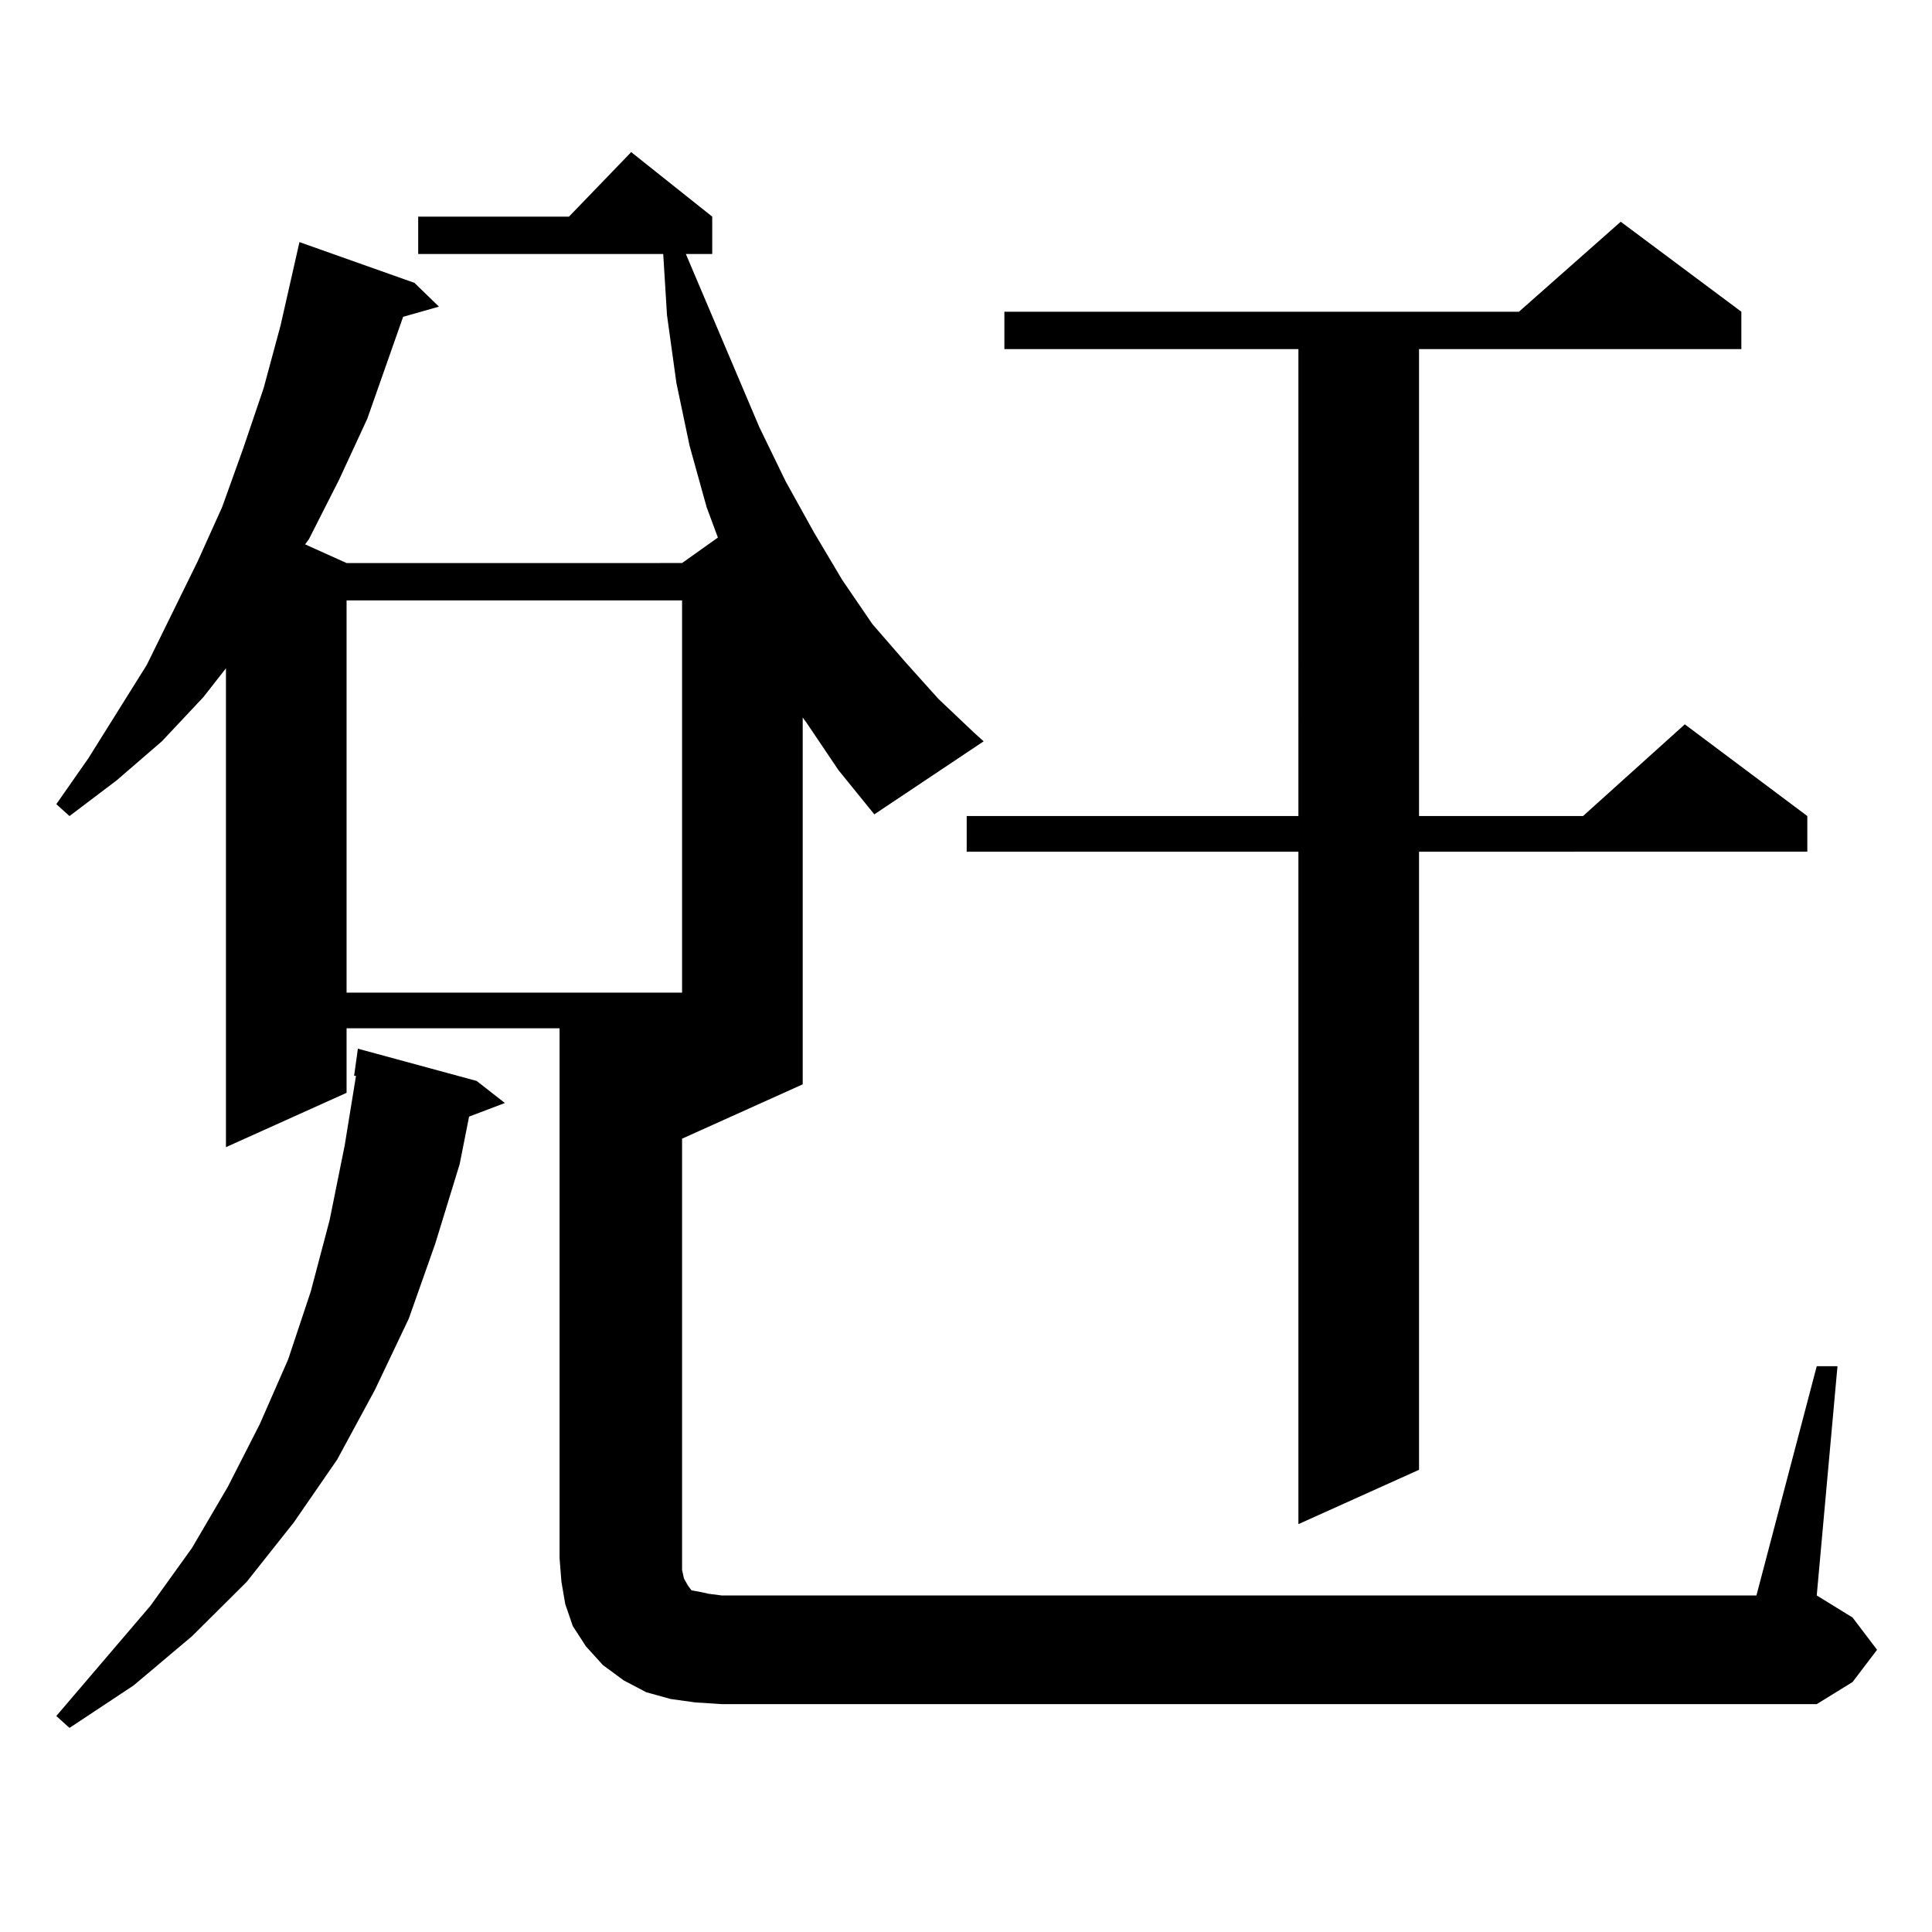
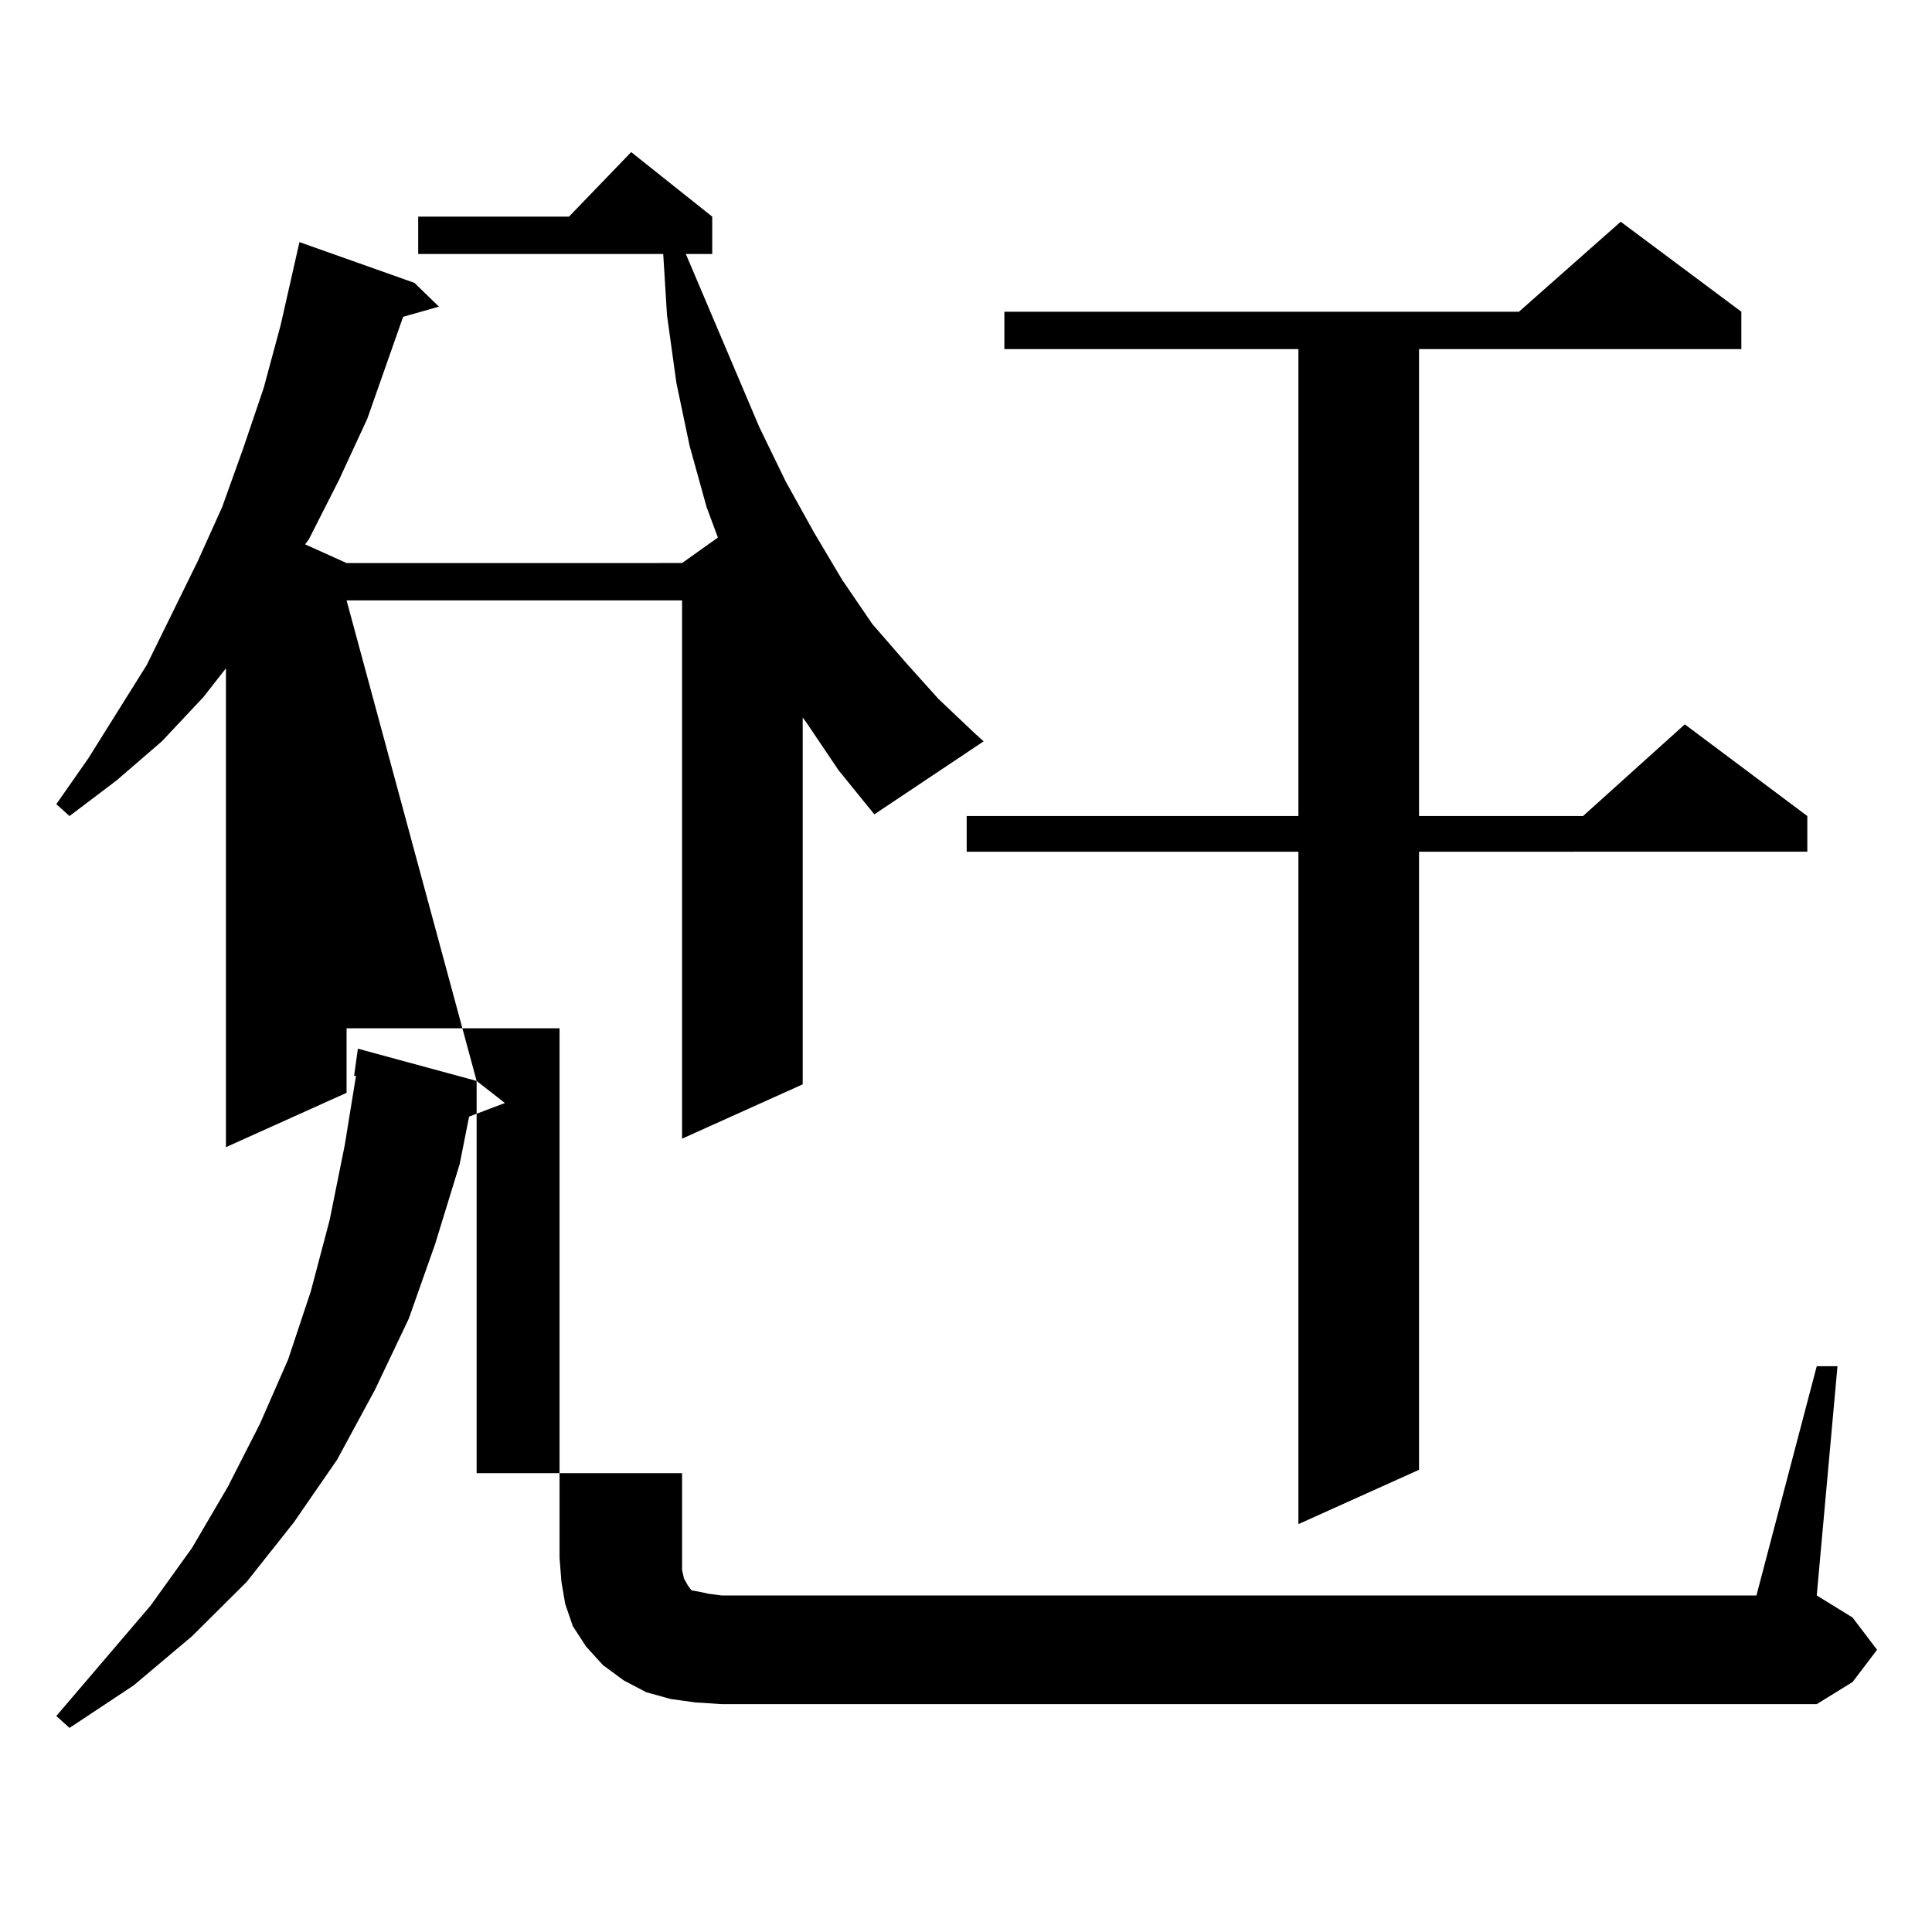
<svg xmlns="http://www.w3.org/2000/svg" version="1.1" id="图层_1" x="0px" y="0px" width="1000px" height="1000px" viewBox="0 0 1000 1000" enable-background="new 0 0 1000 1000" xml:space="preserve">
-   <path d="M940.343,707.148h10.731l-10.731,118.652l18.536,11.426l12.683,16.699l-12.683,16.699l-18.536,11.426H373.527l-13.658-0.879  l-12.683-1.758l-12.683-3.516l-11.707-6.152l-10.731-7.91l-8.78-9.668l-6.829-10.547l-3.902-11.426l-1.951-11.426l-0.976-12.305  V532.246H179.386v33.398l-62.438,28.125V345.918l-11.707,14.941l-21.463,22.852l-23.414,20.215l-24.39,18.457l-6.829-6.152  L45.73,392.5l30.243-48.34l26.341-53.613l12.683-28.125l10.731-29.883l10.731-31.641l8.78-32.52l9.756-43.066l59.511,21.094  l12.683,12.305l-18.536,5.273l-18.536,52.734l-14.634,31.641l-15.609,30.762l-1.951,2.637l21.463,9.668H353.04l18.536-13.184  l-5.854-15.82l-8.78-31.641l-6.829-32.52l-4.878-35.156l-1.951-31.641H216.458v-19.336h78.047l32.194-33.398l41.95,33.398v19.336  h-13.658l38.048,89.648l13.658,28.125l14.634,26.367l14.634,24.609l15.609,22.852l17.561,20.215l16.585,18.457l18.536,17.578  l4.878,4.395l-56.584,37.793l-18.536-22.852l-16.585-24.609l-1.951-2.637V561.25l-62.438,28.125v223.242l0.976,4.395l1.951,3.516  l1.951,2.637l4.878,0.879l3.902,0.879l6.829,0.879h535.597L940.343,707.148z M246.701,559.492l14.634,11.426l-18.536,7.031  l-4.878,24.609l-12.683,41.309l-13.658,38.672l-17.561,36.914l-19.512,36.035l-22.438,32.52l-24.39,30.762l-28.292,28.125  l-30.243,25.488l-33.17,21.973l-6.829-6.152l48.779-57.129l21.463-29.883l18.536-31.641l16.585-32.52l14.634-33.398l11.707-35.156  l9.756-36.914l7.805-38.672l5.854-36.035h-0.976l1.951-14.063L246.701,559.492z M179.386,310.762v203.027H353.04V310.762H179.386z   M901.319,161.348v19.336H734.494v241.699h84.876l52.682-47.461l63.413,47.461v18.457H734.494v319.922l-62.438,28.125V440.84  H500.354v-18.457h171.703V180.684H519.865v-19.336H786.2l52.682-46.582L901.319,161.348z" />
+   <path d="M940.343,707.148h10.731l-10.731,118.652l18.536,11.426l12.683,16.699l-12.683,16.699l-18.536,11.426H373.527l-13.658-0.879  l-12.683-1.758l-12.683-3.516l-11.707-6.152l-10.731-7.91l-8.78-9.668l-6.829-10.547l-3.902-11.426l-1.951-11.426l-0.976-12.305  V532.246H179.386v33.398l-62.438,28.125V345.918l-11.707,14.941l-21.463,22.852l-23.414,20.215l-24.39,18.457l-6.829-6.152  L45.73,392.5l30.243-48.34l26.341-53.613l12.683-28.125l10.731-29.883l10.731-31.641l8.78-32.52l9.756-43.066l59.511,21.094  l12.683,12.305l-18.536,5.273l-18.536,52.734l-14.634,31.641l-15.609,30.762l-1.951,2.637l21.463,9.668H353.04l18.536-13.184  l-5.854-15.82l-8.78-31.641l-6.829-32.52l-4.878-35.156l-1.951-31.641H216.458v-19.336h78.047l32.194-33.398l41.95,33.398v19.336  h-13.658l38.048,89.648l13.658,28.125l14.634,26.367l14.634,24.609l15.609,22.852l17.561,20.215l16.585,18.457l18.536,17.578  l4.878,4.395l-56.584,37.793l-18.536-22.852l-16.585-24.609l-1.951-2.637V561.25l-62.438,28.125v223.242l0.976,4.395l1.951,3.516  l1.951,2.637l4.878,0.879l3.902,0.879l6.829,0.879h535.597L940.343,707.148z M246.701,559.492l14.634,11.426l-18.536,7.031  l-4.878,24.609l-12.683,41.309l-13.658,38.672l-17.561,36.914l-19.512,36.035l-22.438,32.52l-24.39,30.762l-28.292,28.125  l-30.243,25.488l-33.17,21.973l-6.829-6.152l48.779-57.129l21.463-29.883l18.536-31.641l16.585-32.52l14.634-33.398l11.707-35.156  l9.756-36.914l7.805-38.672l5.854-36.035h-0.976l1.951-14.063L246.701,559.492z v203.027H353.04V310.762H179.386z   M901.319,161.348v19.336H734.494v241.699h84.876l52.682-47.461l63.413,47.461v18.457H734.494v319.922l-62.438,28.125V440.84  H500.354v-18.457h171.703V180.684H519.865v-19.336H786.2l52.682-46.582L901.319,161.348z" />
</svg>